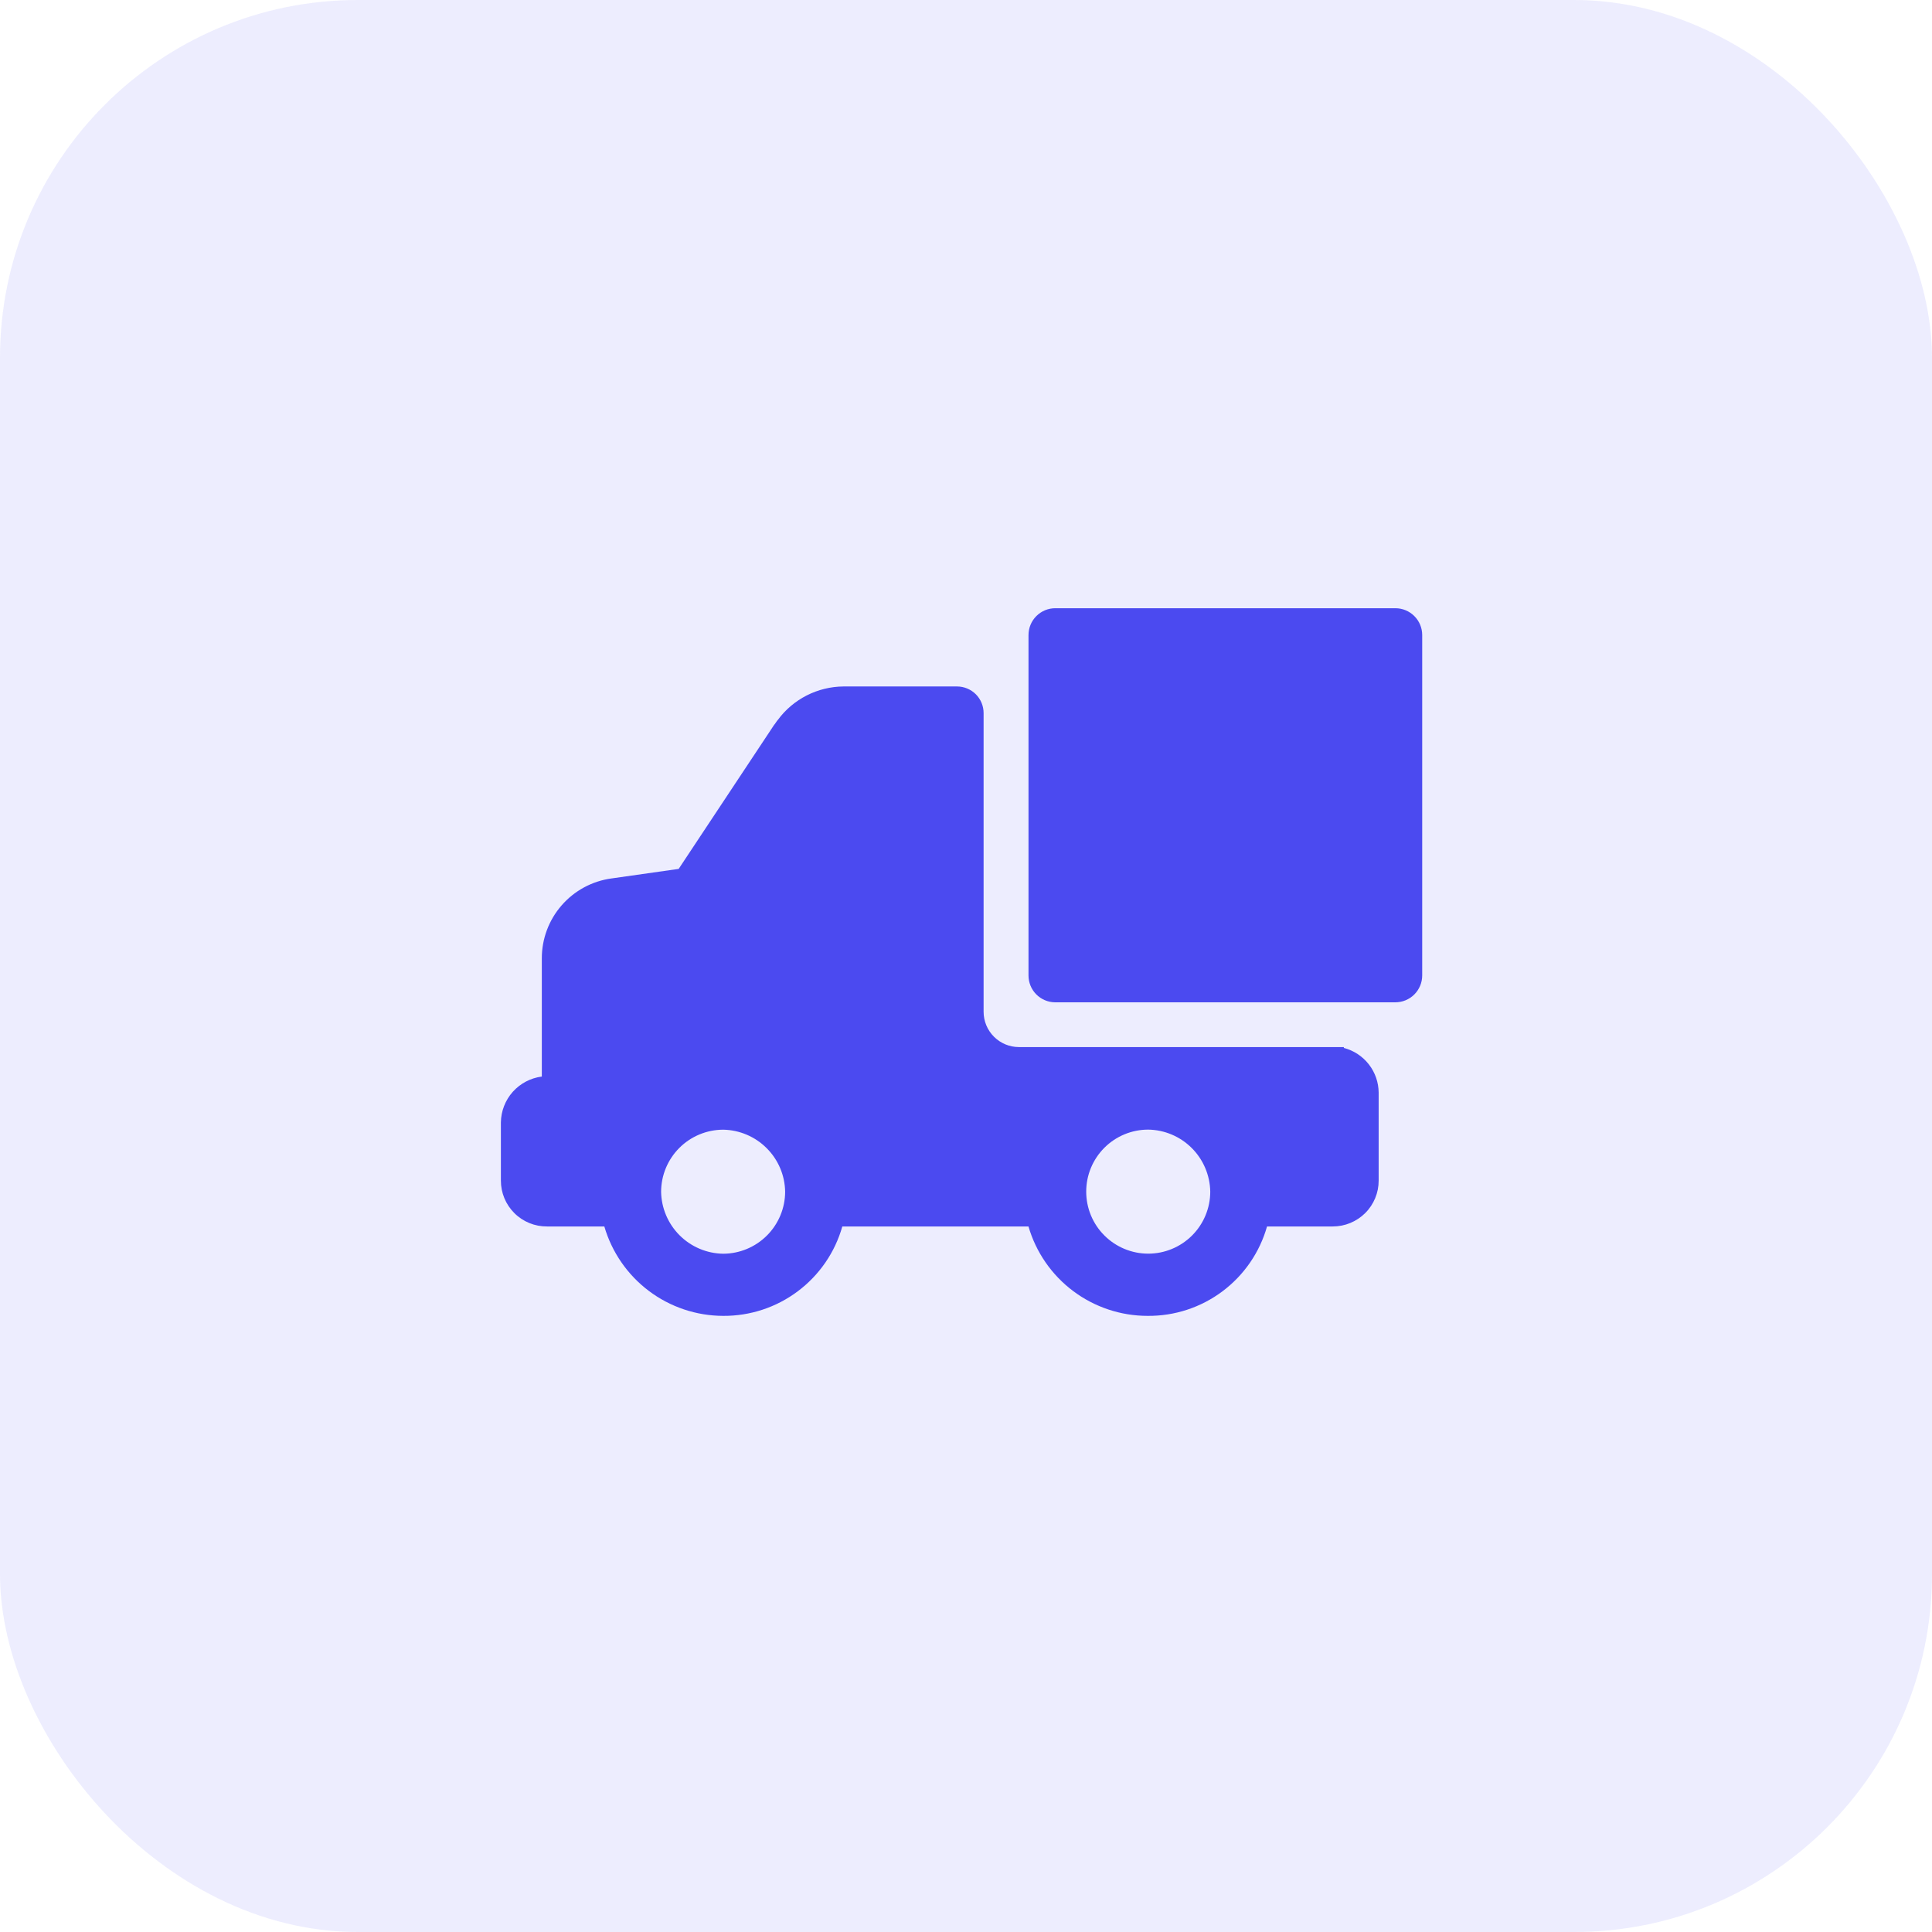
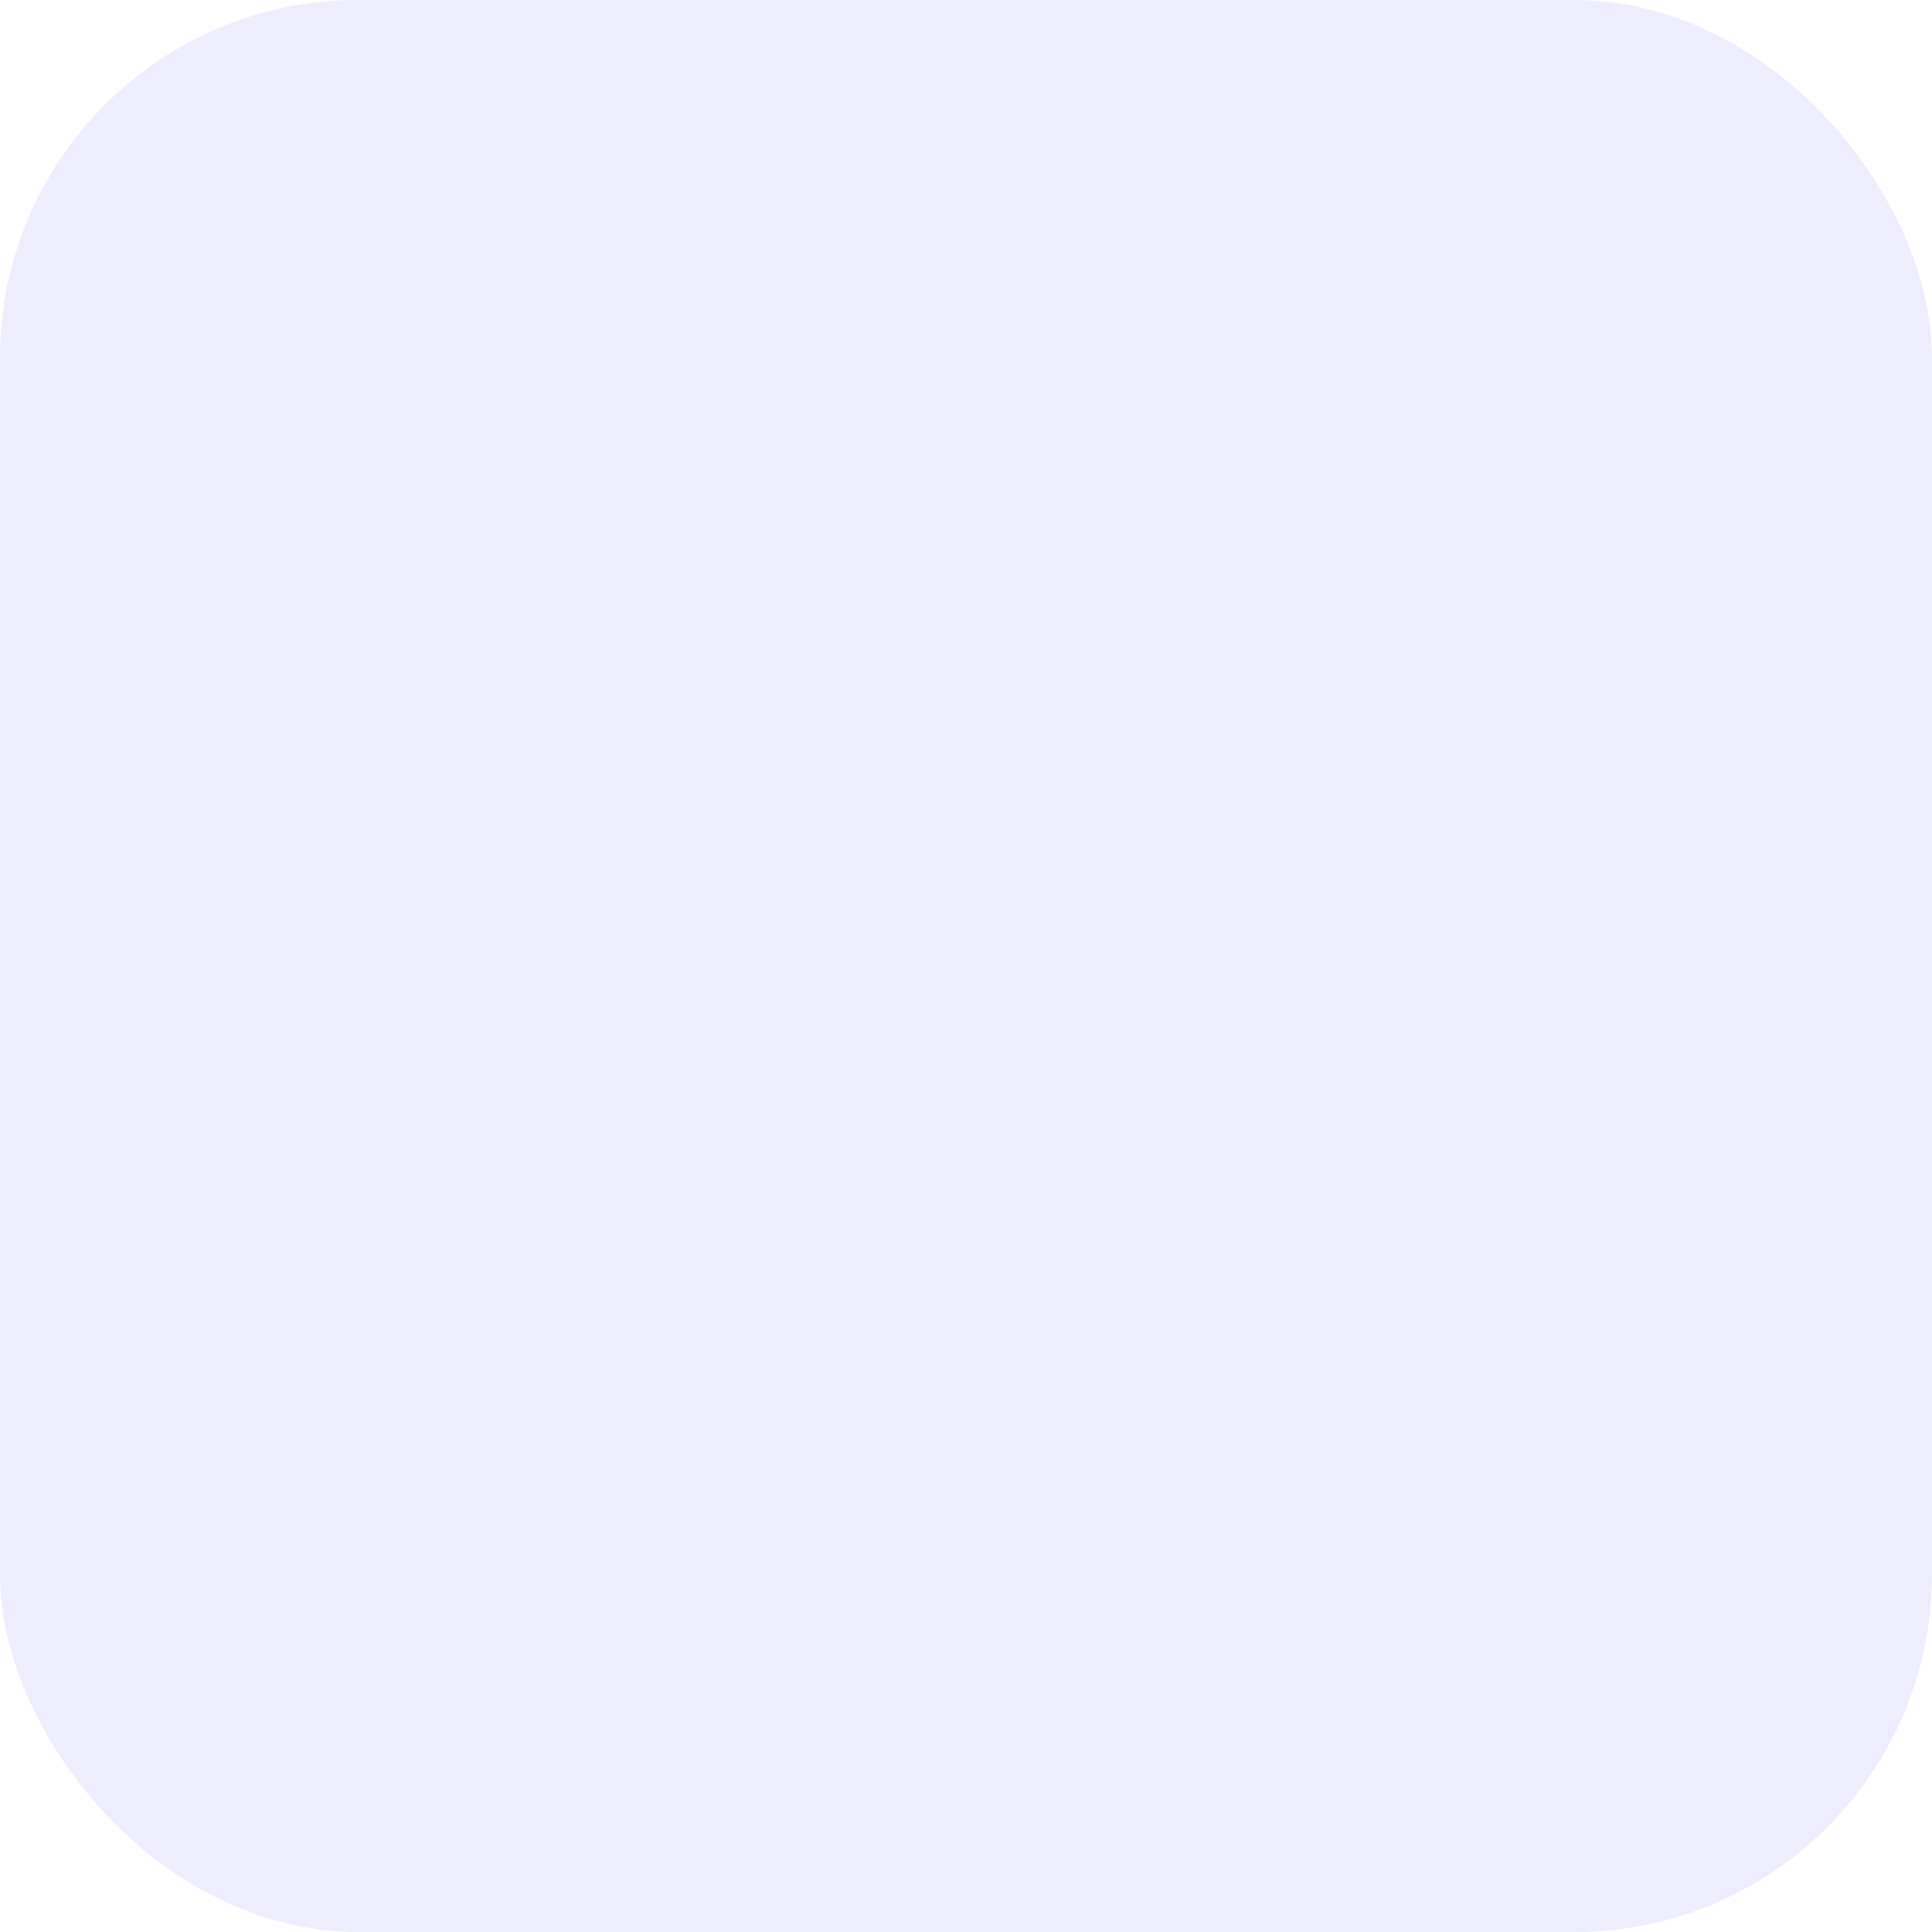
<svg xmlns="http://www.w3.org/2000/svg" width="54" height="54" viewBox="0 0 54 54" fill="none">
  <rect width="54" height="54" rx="10" fill="#4B4AF0" fill-opacity="0.1" />
-   <path d="M15.291 34.28H16.891C17.101 34.999 17.537 35.631 18.136 36.082C18.734 36.532 19.463 36.777 20.212 36.779C20.964 36.784 21.698 36.543 22.299 36.091C22.901 35.64 23.338 35.004 23.543 34.28H28.746C28.956 35.001 29.394 35.635 29.996 36.086C30.597 36.536 31.328 36.78 32.08 36.779C32.833 36.785 33.567 36.544 34.169 36.092C34.771 35.641 35.209 35.004 35.414 34.28H37.251C37.592 34.28 37.918 34.145 38.159 33.905C38.4 33.664 38.535 33.337 38.534 32.997V30.541C38.532 30.254 38.436 29.976 38.26 29.75C38.084 29.524 37.838 29.362 37.561 29.29V29.266H28.479C28.218 29.266 27.967 29.162 27.782 28.977C27.596 28.791 27.492 28.541 27.492 28.279V19.934C27.493 19.736 27.415 19.546 27.276 19.406C27.136 19.266 26.946 19.187 26.749 19.187H23.577C22.852 19.192 22.17 19.539 21.74 20.123C21.705 20.158 21.671 20.227 21.636 20.262L18.969 24.286L17.089 24.553C16.549 24.627 16.054 24.895 15.697 25.306C15.339 25.717 15.143 26.243 15.144 26.788V30.09C14.831 30.13 14.543 30.282 14.332 30.517C14.122 30.753 14.004 31.057 14 31.373V32.997C13.999 33.339 14.135 33.667 14.378 33.908C14.62 34.149 14.949 34.283 15.291 34.28L15.291 34.28ZM32.093 31.573C32.551 31.58 32.987 31.765 33.311 32.089C33.634 32.412 33.819 32.849 33.827 33.306C33.827 33.766 33.644 34.207 33.319 34.532C32.994 34.857 32.553 35.04 32.093 35.04C31.634 35.04 31.193 34.857 30.868 34.532C30.542 34.207 30.36 33.766 30.36 33.306C30.36 32.846 30.542 32.406 30.868 32.08C31.193 31.755 31.634 31.573 32.093 31.573ZM20.212 31.575C20.669 31.583 21.106 31.768 21.429 32.092C21.753 32.415 21.938 32.851 21.945 33.309C21.944 33.768 21.761 34.208 21.436 34.533C21.111 34.858 20.671 35.041 20.212 35.042C19.754 35.035 19.318 34.85 18.994 34.526C18.671 34.203 18.486 33.766 18.478 33.309C18.48 32.849 18.663 32.409 18.988 32.084C19.312 31.76 19.752 31.577 20.212 31.575ZM39.751 17.75V27.265C39.751 27.464 39.671 27.655 39.53 27.796C39.389 27.937 39.198 28.015 38.998 28.015H29.485C29.288 28.012 29.101 27.932 28.962 27.791C28.824 27.651 28.747 27.462 28.747 27.265V17.75C28.747 17.55 28.826 17.359 28.967 17.219C29.108 17.078 29.299 16.999 29.499 17H39.001C39.2 17 39.391 17.079 39.531 17.22C39.672 17.36 39.751 17.551 39.751 17.75L39.751 17.75Z" fill="#4B4AF0" />
</svg>